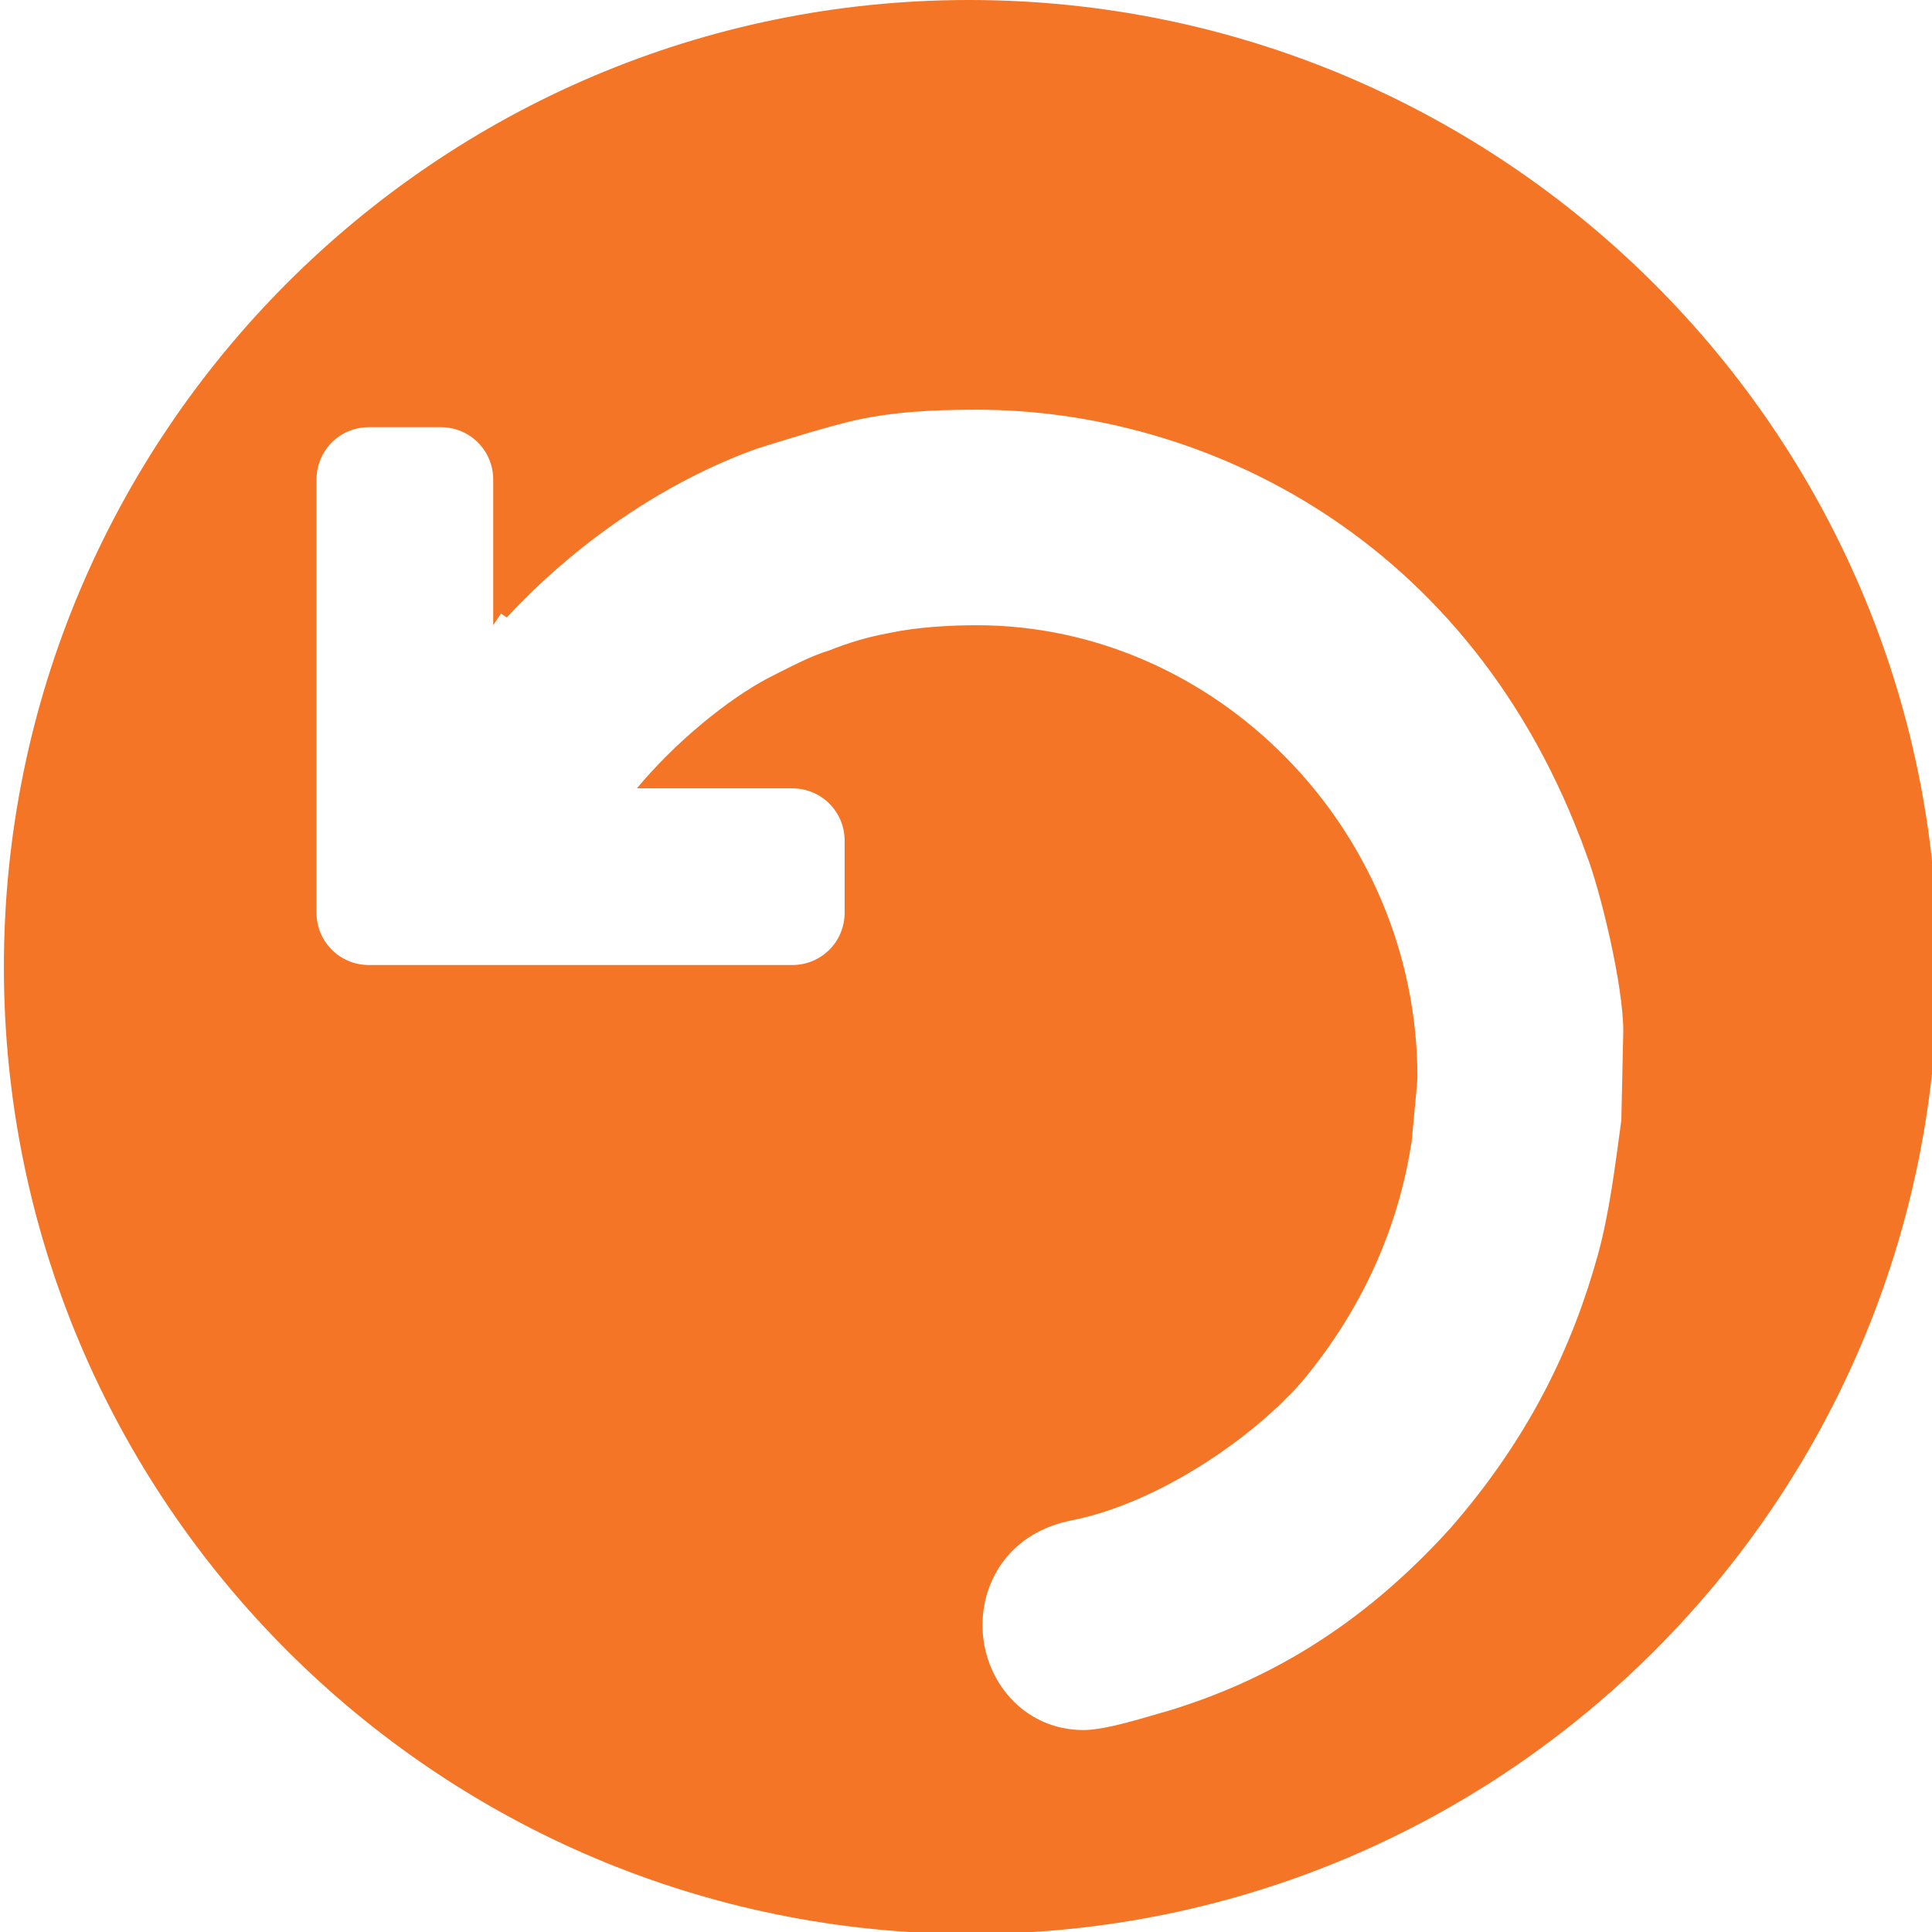
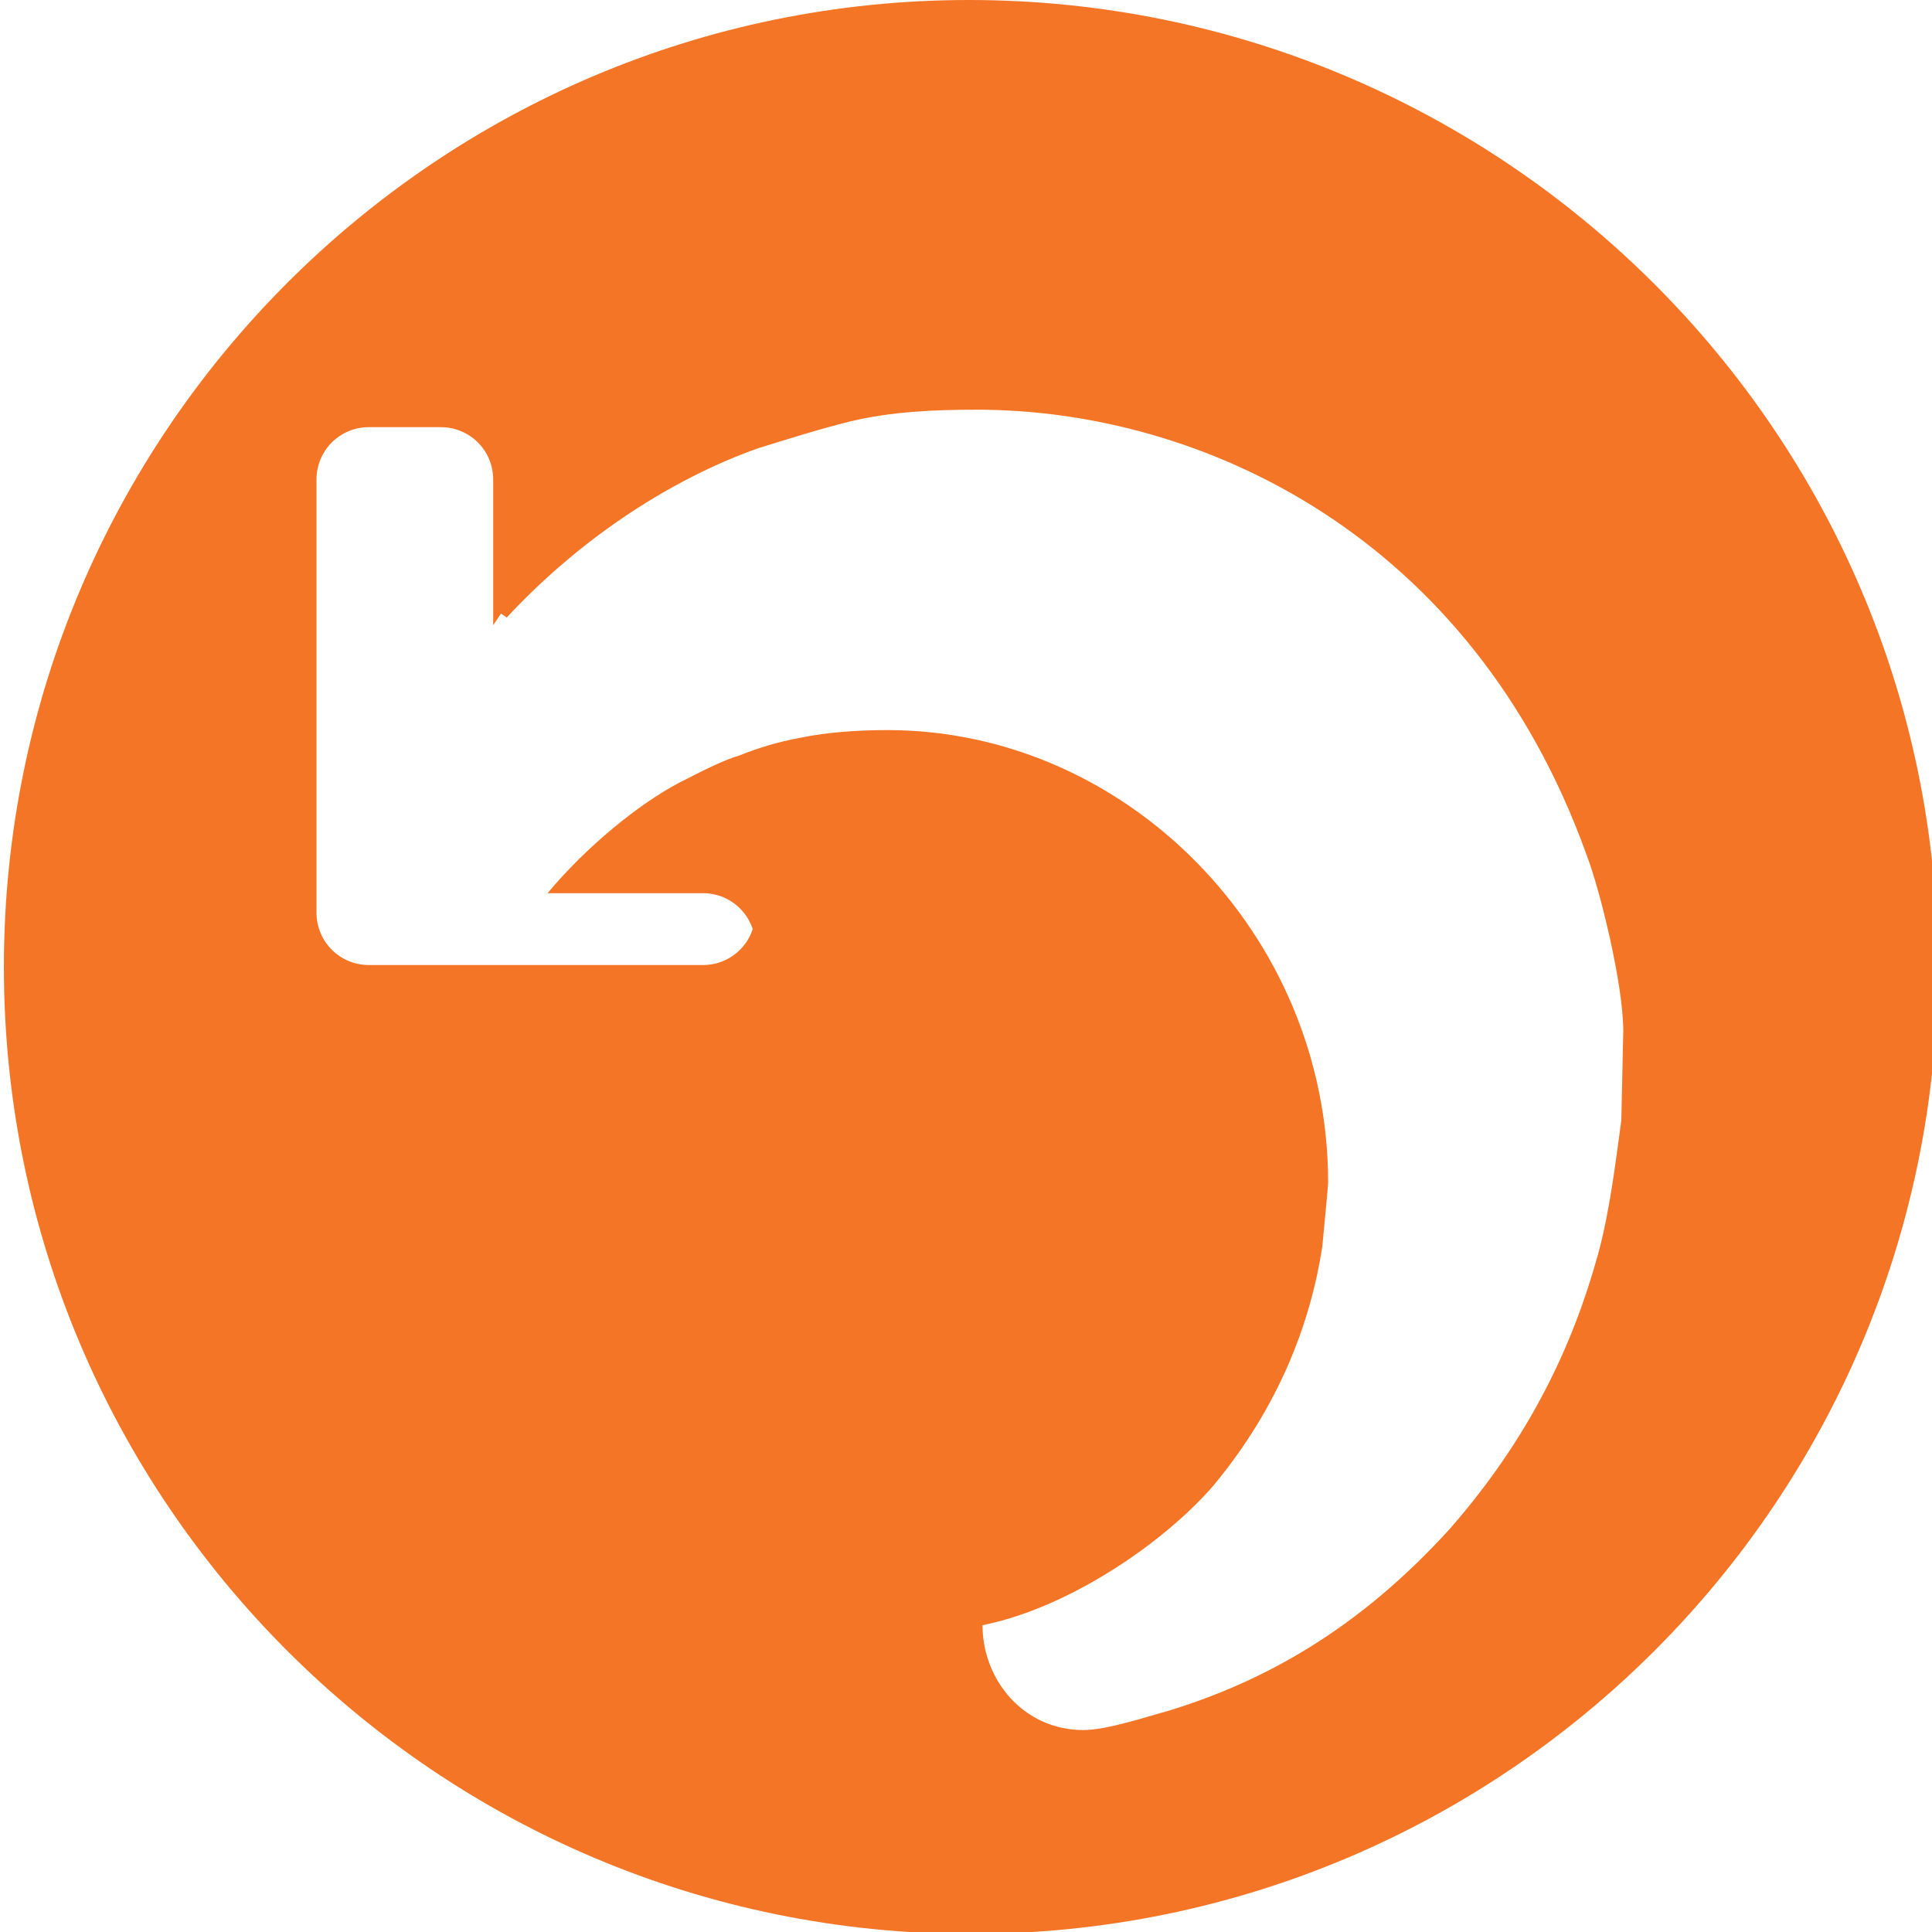
<svg xmlns="http://www.w3.org/2000/svg" version="1.1" id="ResetStatus" x="0px" y="0px" viewBox="0 0 99.5 99.5" style="enable-background:new 0 0 99.5 99.5;" xml:space="preserve">
  <style type="text/css">
	.icoPal08{fill:#F57526;}
</style>
-   <path class="icoPal08" d="M49.9,0C22.5,0,0.2,22.3,0.2,49.8S22.5,99.6,50,99.6s49.8-22.3,49.8-49.8S77.4,0,49.9,0z M83.5,57.7  c-0.3,2.2-0.6,4.7-1.2,6.9c-1.3,4.7-3.5,9.4-7.6,14.1c-4.7,5.2-9.6,7.9-14.5,9.4c-1.1,0.3-3.2,1-4.4,1c-3.1,0-5.2-2.6-5.2-5.4  c0-2.4,1.5-4.8,4.6-5.4c4.5-0.9,9.4-4.3,11.9-7.2c3.4-4.1,5-8.4,5.6-12.3c0.1-1.1,0.3-3.1,0.3-3.3c0-12.8-10.4-23.3-22.7-23.3  c-1.4,0-3.1,0.1-4.5,0.4c-1.1,0.2-2.1,0.5-3.1,0.9c-1,0.3-2.1,0.9-3.1,1.4c-2.1,1.1-4.8,3.3-6.8,5.7h8c1.5,0,2.7,1.2,2.7,2.7V47  c0,1.5-1.2,2.7-2.7,2.7H19c-1.5,0-2.7-1.2-2.7-2.7V24.7c0-1.5,1.2-2.7,2.7-2.7h3.7c1.5,0,2.7,1.2,2.7,2.7v7.5l0.4-0.6l0.3,0.2  c4-4.3,8.7-7.2,12.9-8.7c1.6-0.5,3.2-1,4.8-1.4c2.1-0.5,4.3-0.6,6.5-0.6c11.6,0,25.5,6.5,31.4,22.9c0.7,1.8,1.9,6.7,1.9,9.1  L83.5,57.7z" />
+   <path class="icoPal08" d="M49.9,0C22.5,0,0.2,22.3,0.2,49.8S22.5,99.6,50,99.6s49.8-22.3,49.8-49.8S77.4,0,49.9,0z M83.5,57.7  c-0.3,2.2-0.6,4.7-1.2,6.9c-1.3,4.7-3.5,9.4-7.6,14.1c-4.7,5.2-9.6,7.9-14.5,9.4c-1.1,0.3-3.2,1-4.4,1c-3.1,0-5.2-2.6-5.2-5.4  c4.5-0.9,9.4-4.3,11.9-7.2c3.4-4.1,5-8.4,5.6-12.3c0.1-1.1,0.3-3.1,0.3-3.3c0-12.8-10.4-23.3-22.7-23.3  c-1.4,0-3.1,0.1-4.5,0.4c-1.1,0.2-2.1,0.5-3.1,0.9c-1,0.3-2.1,0.9-3.1,1.4c-2.1,1.1-4.8,3.3-6.8,5.7h8c1.5,0,2.7,1.2,2.7,2.7V47  c0,1.5-1.2,2.7-2.7,2.7H19c-1.5,0-2.7-1.2-2.7-2.7V24.7c0-1.5,1.2-2.7,2.7-2.7h3.7c1.5,0,2.7,1.2,2.7,2.7v7.5l0.4-0.6l0.3,0.2  c4-4.3,8.7-7.2,12.9-8.7c1.6-0.5,3.2-1,4.8-1.4c2.1-0.5,4.3-0.6,6.5-0.6c11.6,0,25.5,6.5,31.4,22.9c0.7,1.8,1.9,6.7,1.9,9.1  L83.5,57.7z" />
</svg>